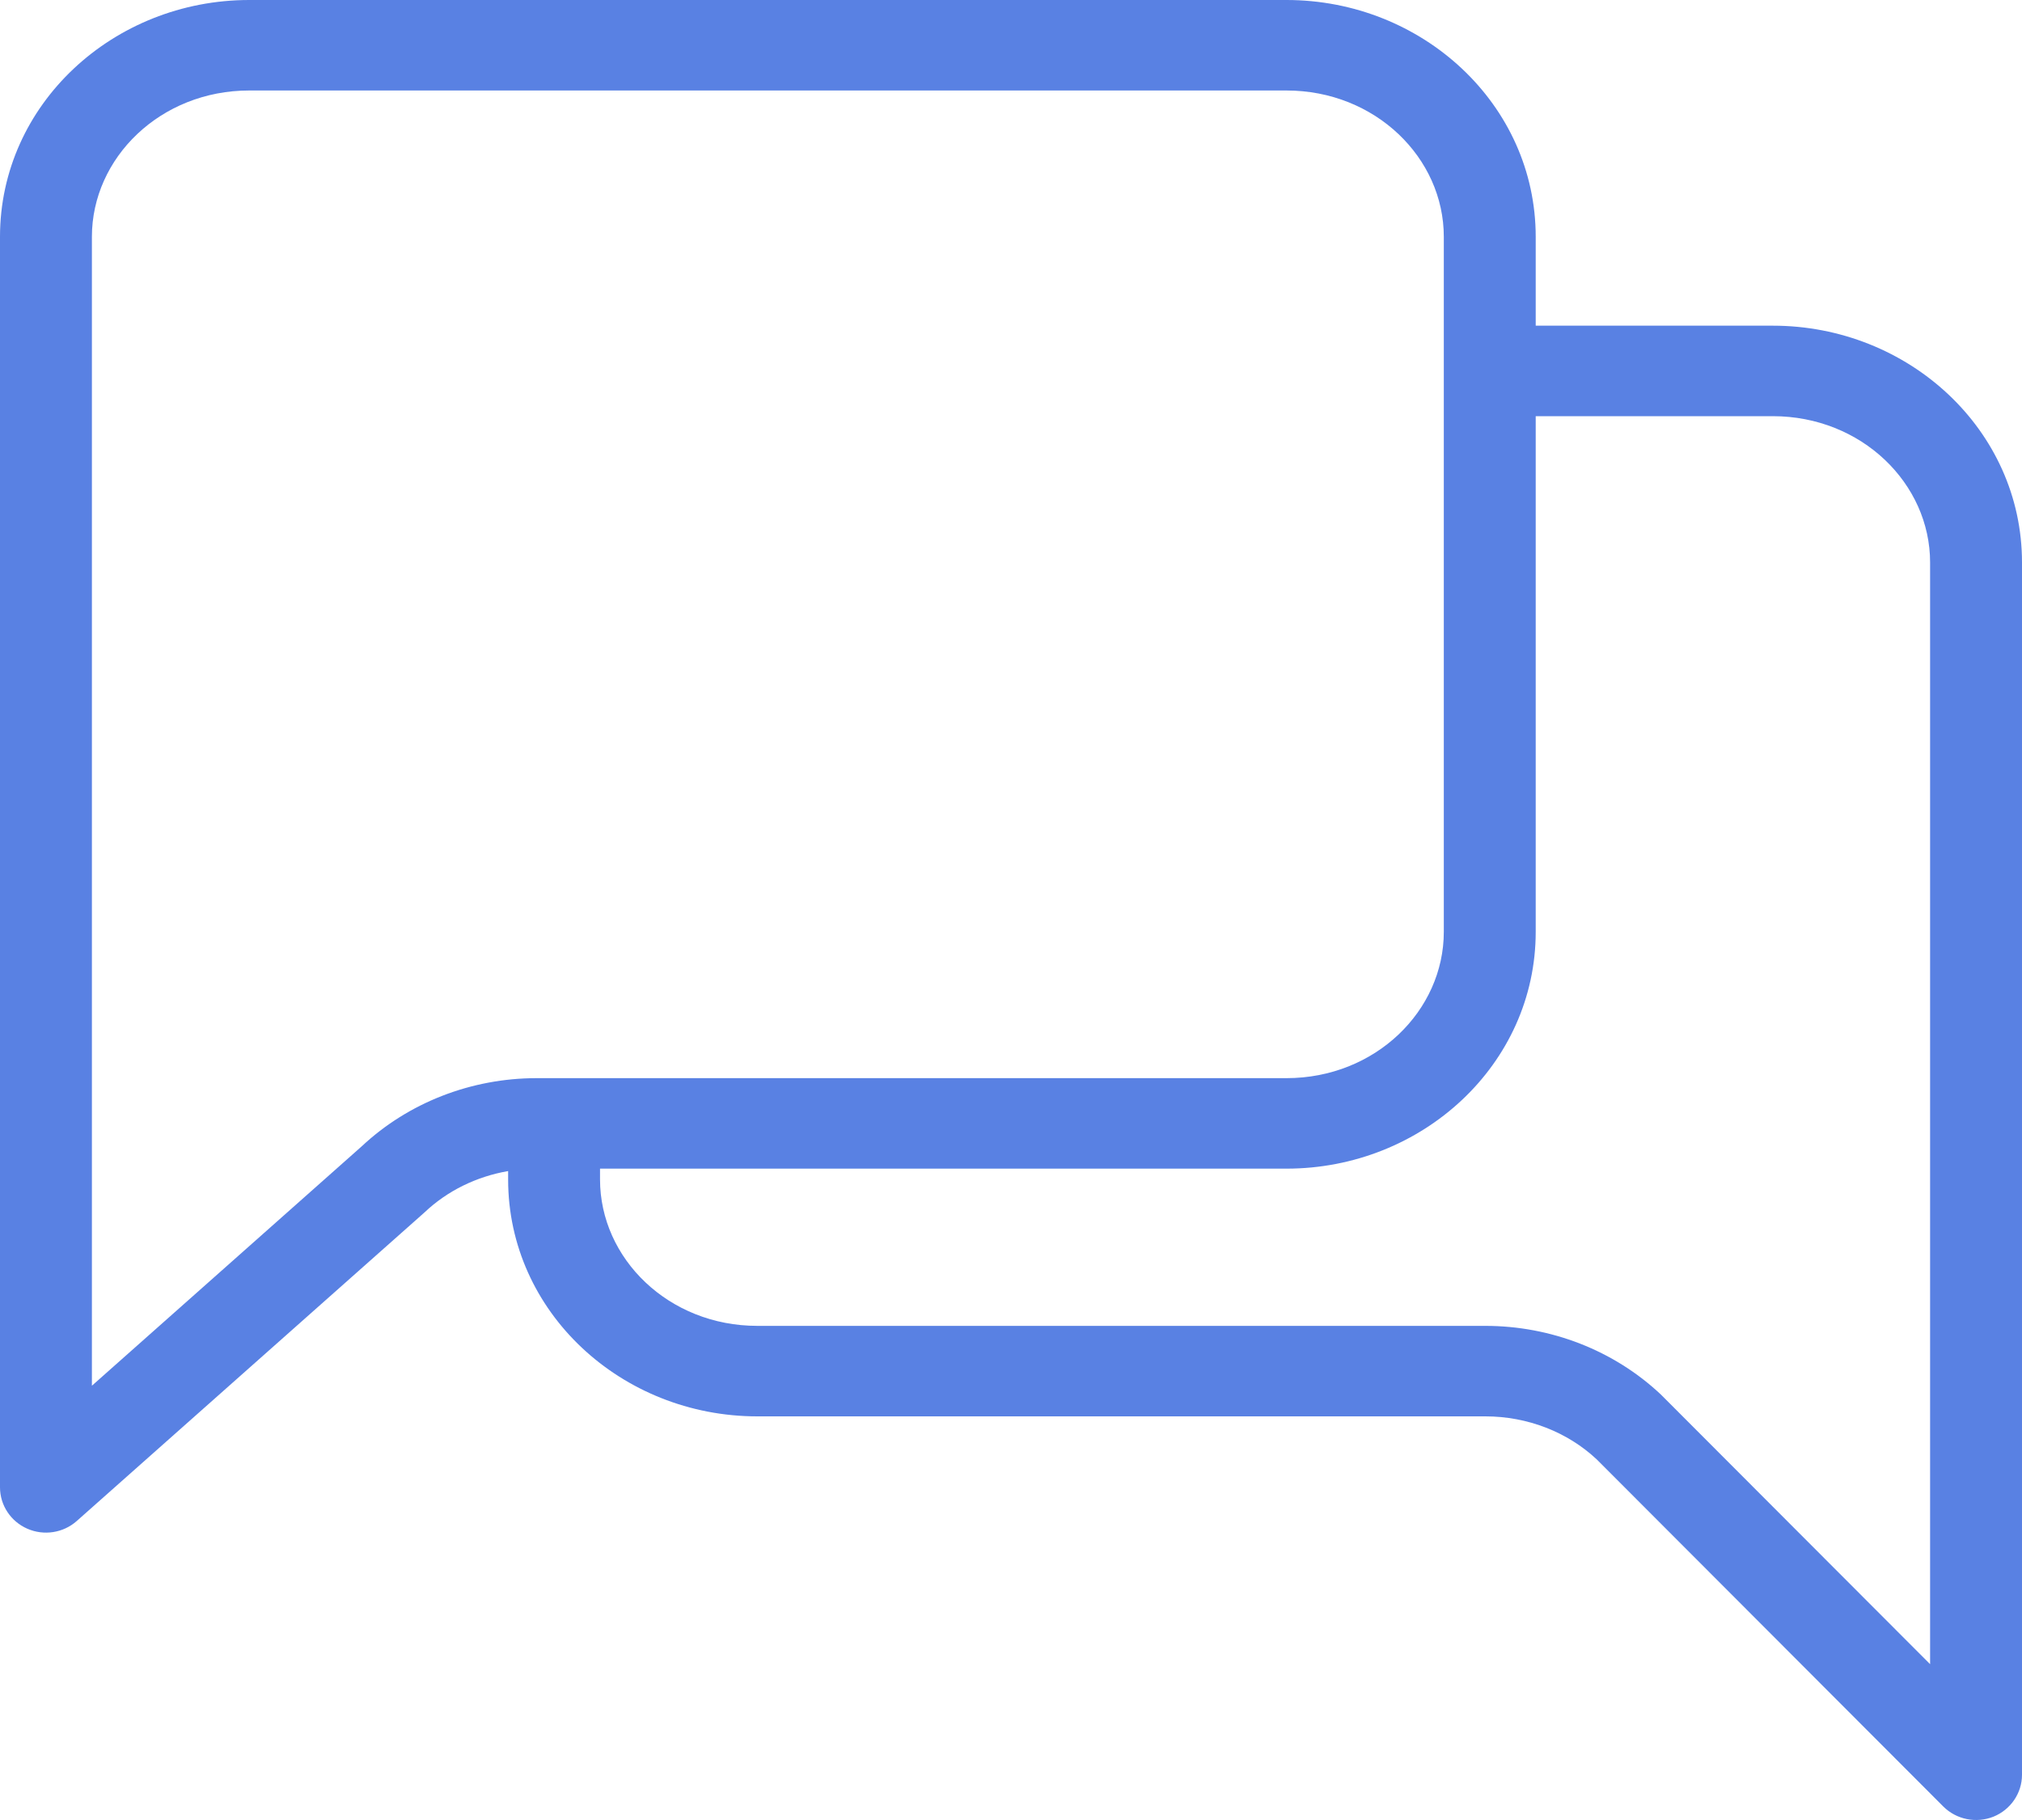
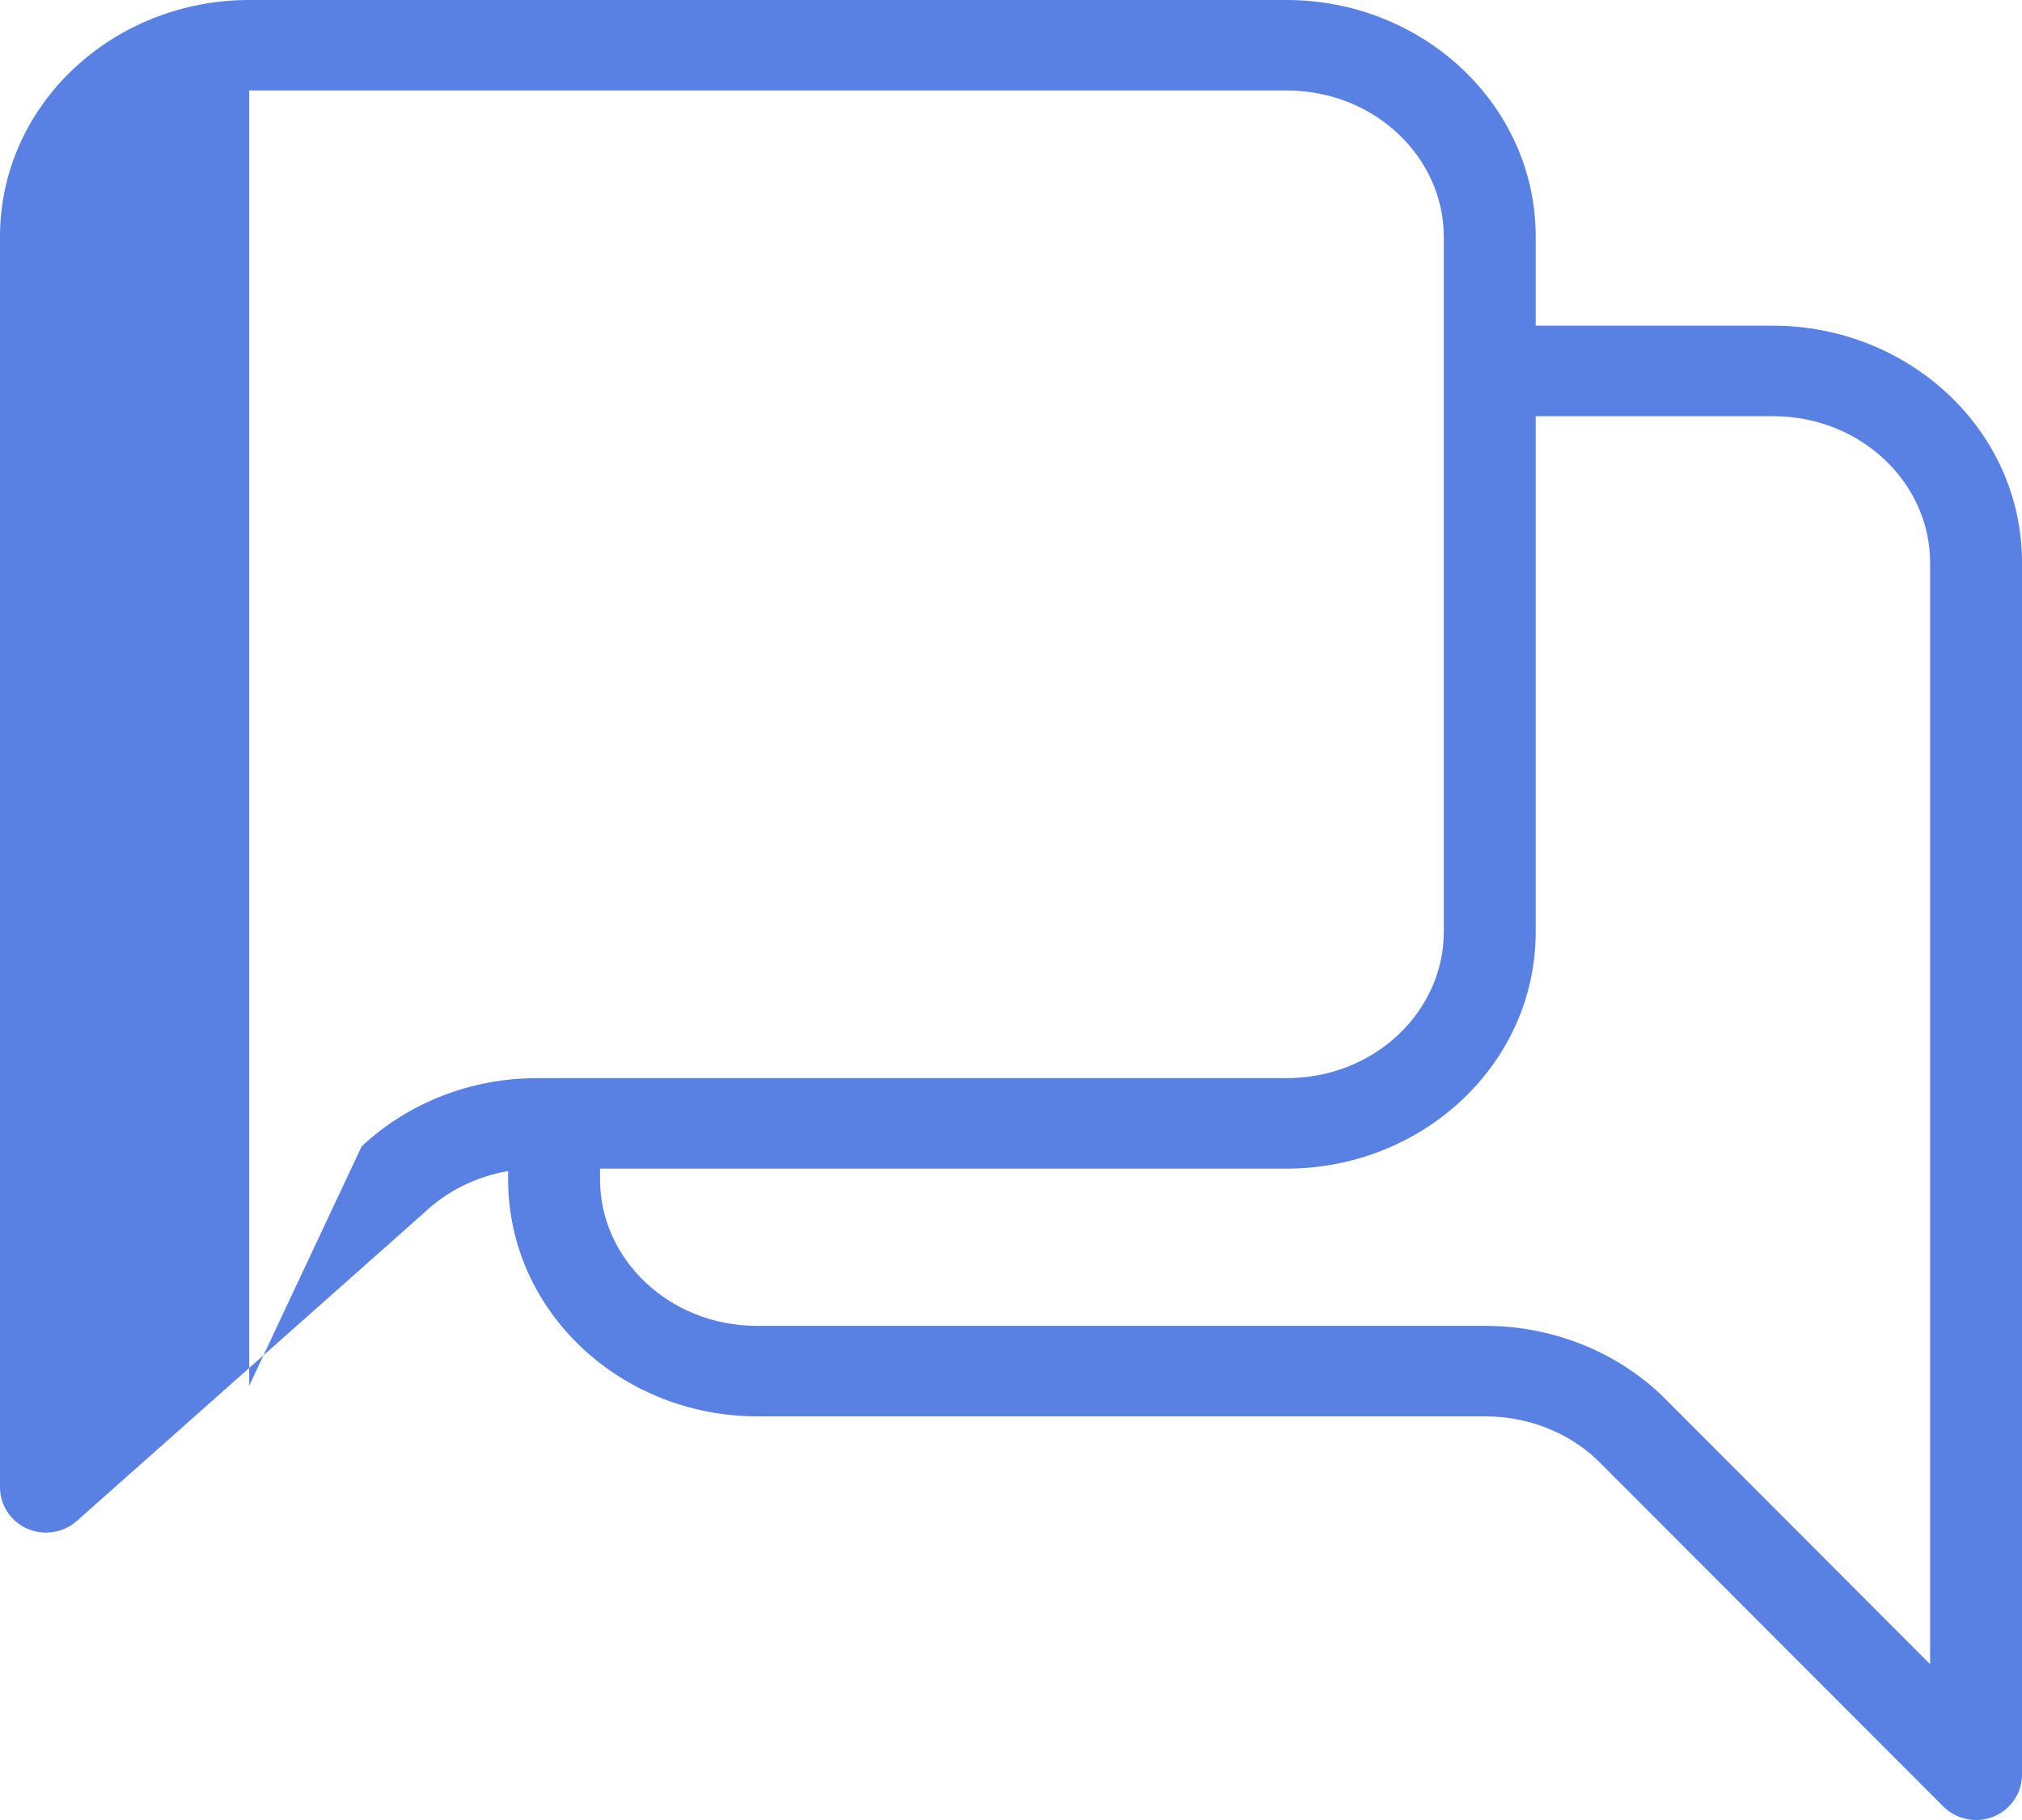
<svg xmlns="http://www.w3.org/2000/svg" width="20" height="18" viewBox="0 0 20 18" fill="none">
-   <path fill-rule="evenodd" clip-rule="evenodd" d="M0 2.342C0 1.031 1.122 0 2.465 0H12.725C14.067 0 15.19 1.031 15.19 2.342V3.221H17.535C18.878 3.221 20 4.252 20 5.563V17.553C20 17.734 19.888 17.898 19.718 17.967C19.547 18.035 19.351 17.996 19.221 17.866L15.794 14.434C15.505 14.163 15.109 14.008 14.692 14.008H7.491C6.148 14.008 5.026 12.977 5.026 11.665V11.582C4.713 11.636 4.425 11.777 4.201 11.989L4.191 11.998L0.759 15.043C0.626 15.161 0.434 15.191 0.27 15.119C0.106 15.047 0 14.887 0 14.71V2.342ZM5.935 11.558V11.665C5.935 12.447 6.613 13.113 7.491 13.113H14.692C15.339 13.113 15.964 13.355 16.428 13.792L16.438 13.802L19.091 16.459V5.563C19.091 4.782 18.413 4.116 17.535 4.116H15.19V9.216C15.19 10.527 14.067 11.558 12.725 11.558H5.935ZM2.465 0.895C1.587 0.895 0.909 1.561 0.909 2.342V13.705L3.577 11.338C4.04 10.904 4.663 10.663 5.308 10.663H12.725C13.603 10.663 14.281 9.997 14.281 9.216V2.342C14.281 1.561 13.603 0.895 12.725 0.895H2.465Z" fill="#5981E3" />
+   <path fill-rule="evenodd" clip-rule="evenodd" d="M0 2.342C0 1.031 1.122 0 2.465 0H12.725C14.067 0 15.19 1.031 15.19 2.342V3.221H17.535C18.878 3.221 20 4.252 20 5.563V17.553C20 17.734 19.888 17.898 19.718 17.967C19.547 18.035 19.351 17.996 19.221 17.866L15.794 14.434C15.505 14.163 15.109 14.008 14.692 14.008H7.491C6.148 14.008 5.026 12.977 5.026 11.665V11.582C4.713 11.636 4.425 11.777 4.201 11.989L4.191 11.998L0.759 15.043C0.626 15.161 0.434 15.191 0.27 15.119C0.106 15.047 0 14.887 0 14.71V2.342ZM5.935 11.558V11.665C5.935 12.447 6.613 13.113 7.491 13.113H14.692C15.339 13.113 15.964 13.355 16.428 13.792L16.438 13.802L19.091 16.459V5.563C19.091 4.782 18.413 4.116 17.535 4.116H15.19V9.216C15.19 10.527 14.067 11.558 12.725 11.558H5.935ZM2.465 0.895V13.705L3.577 11.338C4.04 10.904 4.663 10.663 5.308 10.663H12.725C13.603 10.663 14.281 9.997 14.281 9.216V2.342C14.281 1.561 13.603 0.895 12.725 0.895H2.465Z" fill="#5981E3" />
</svg>